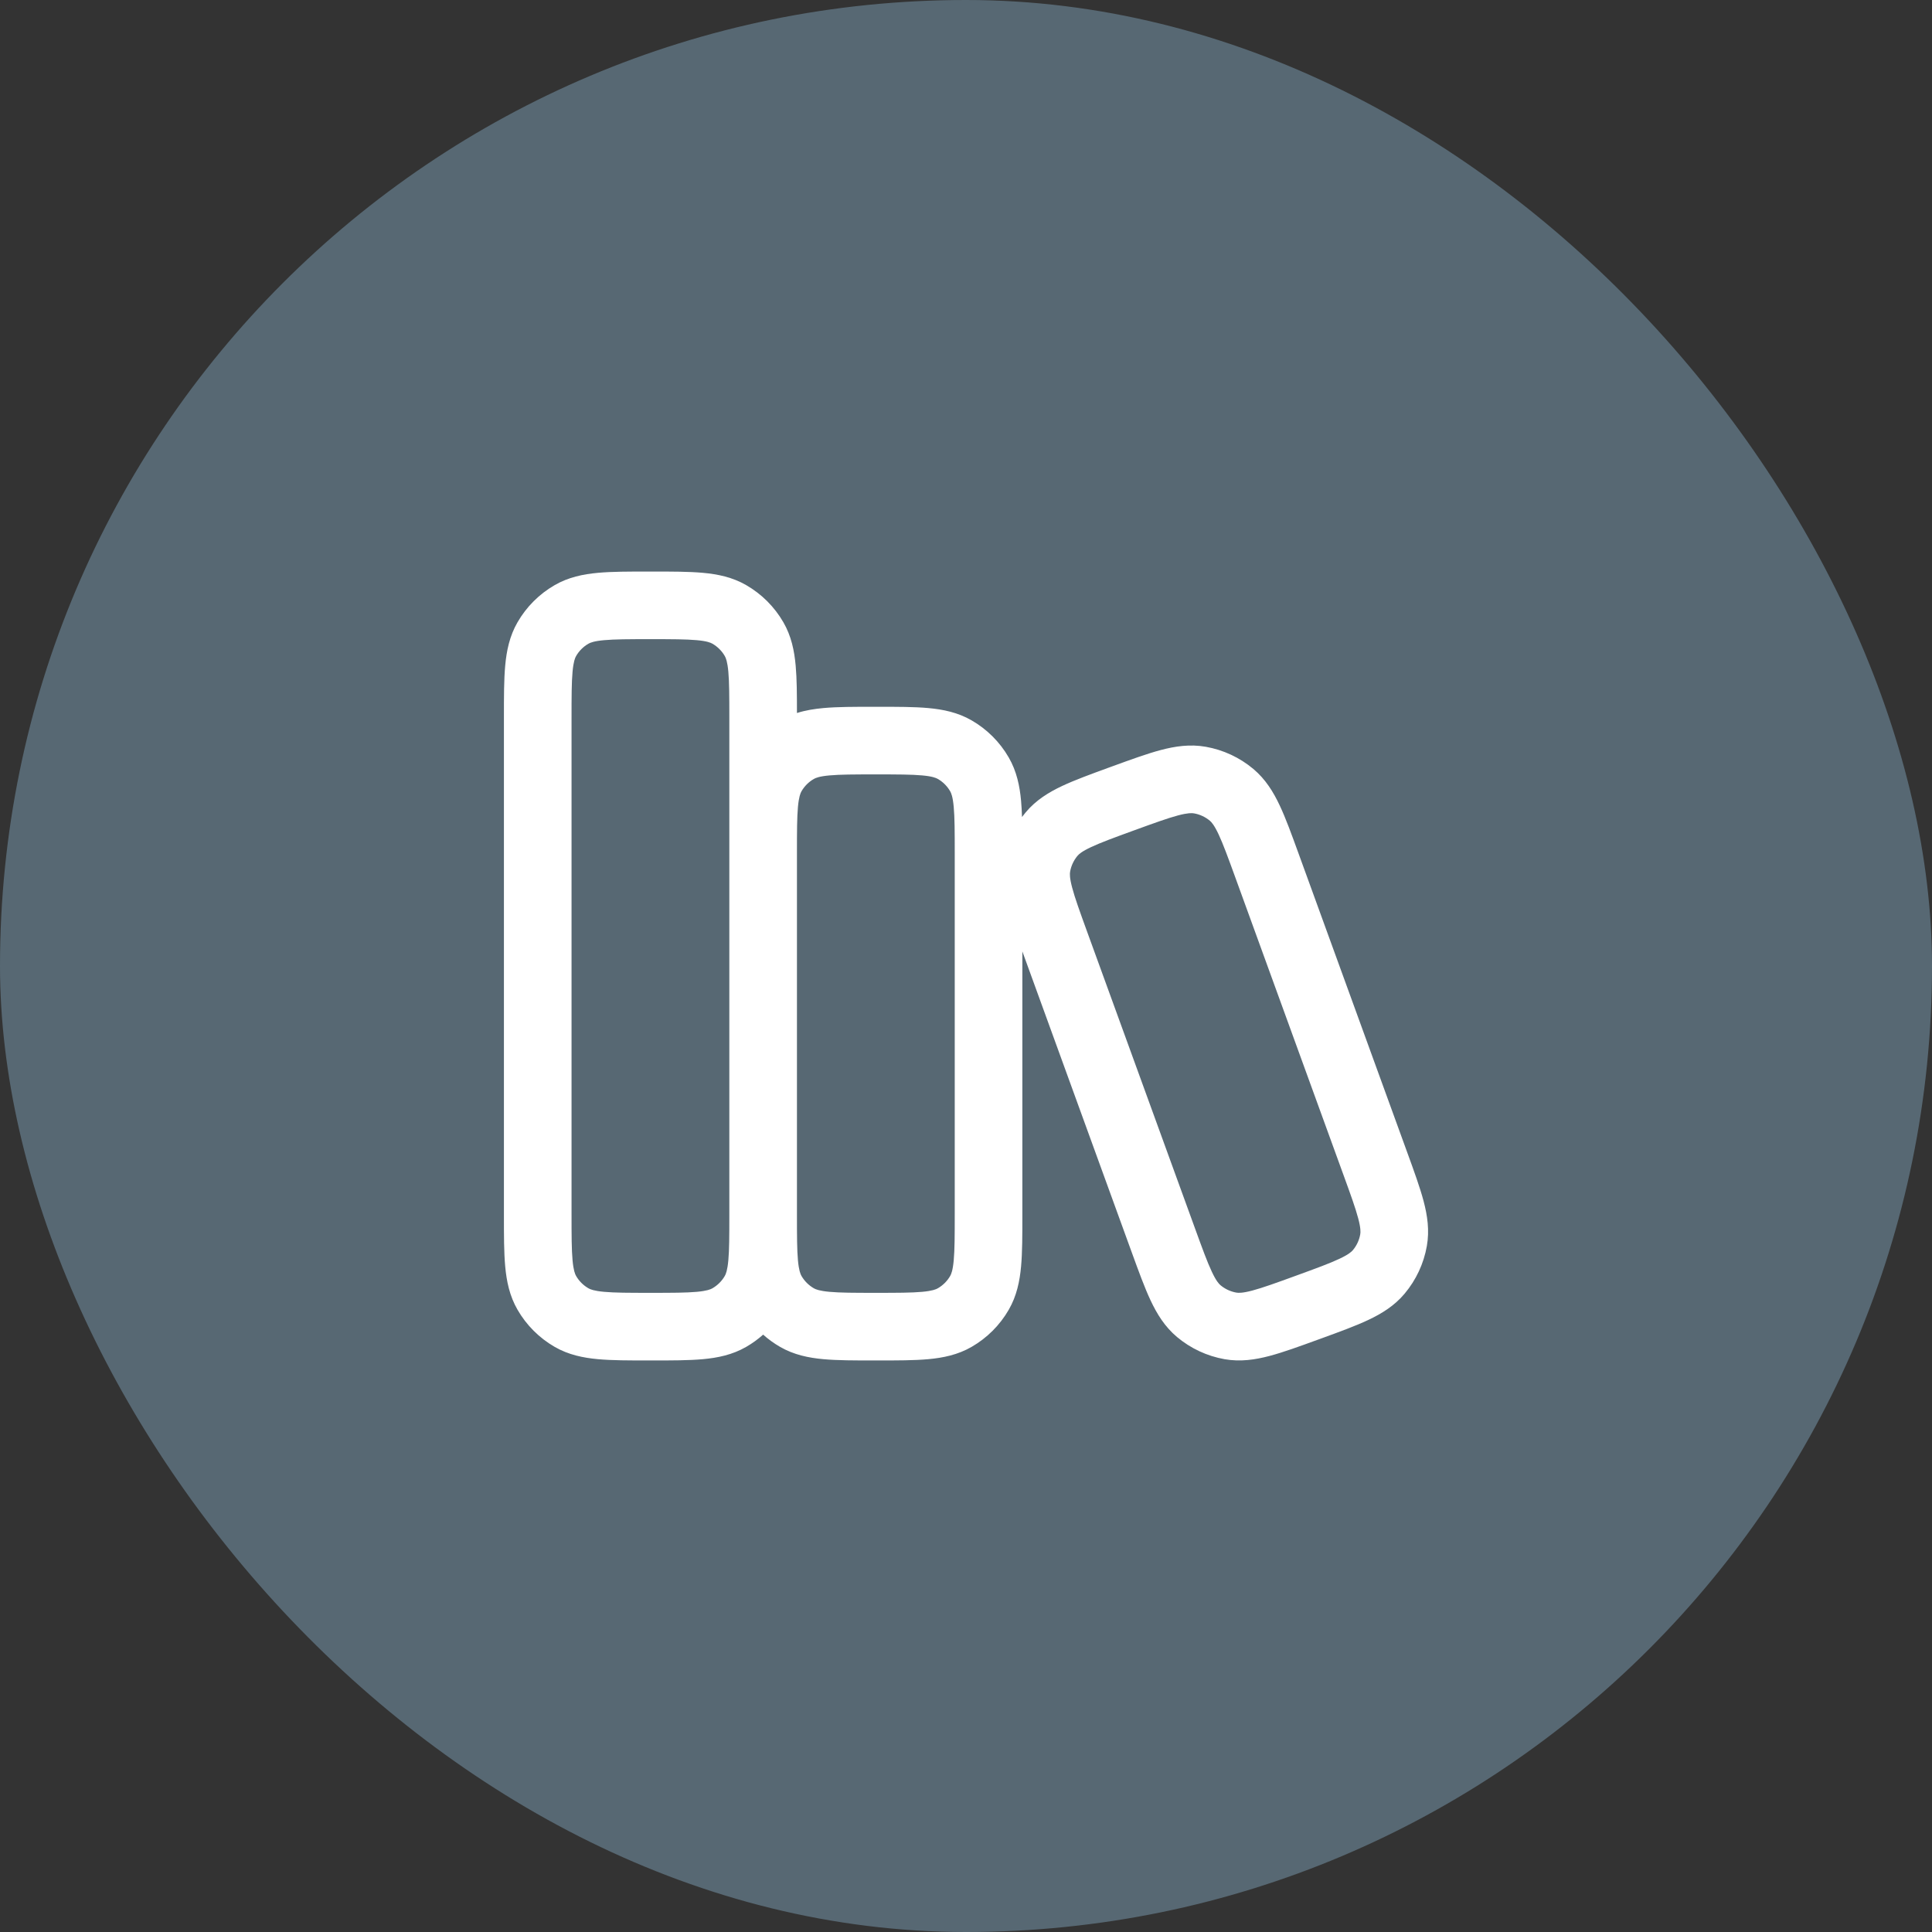
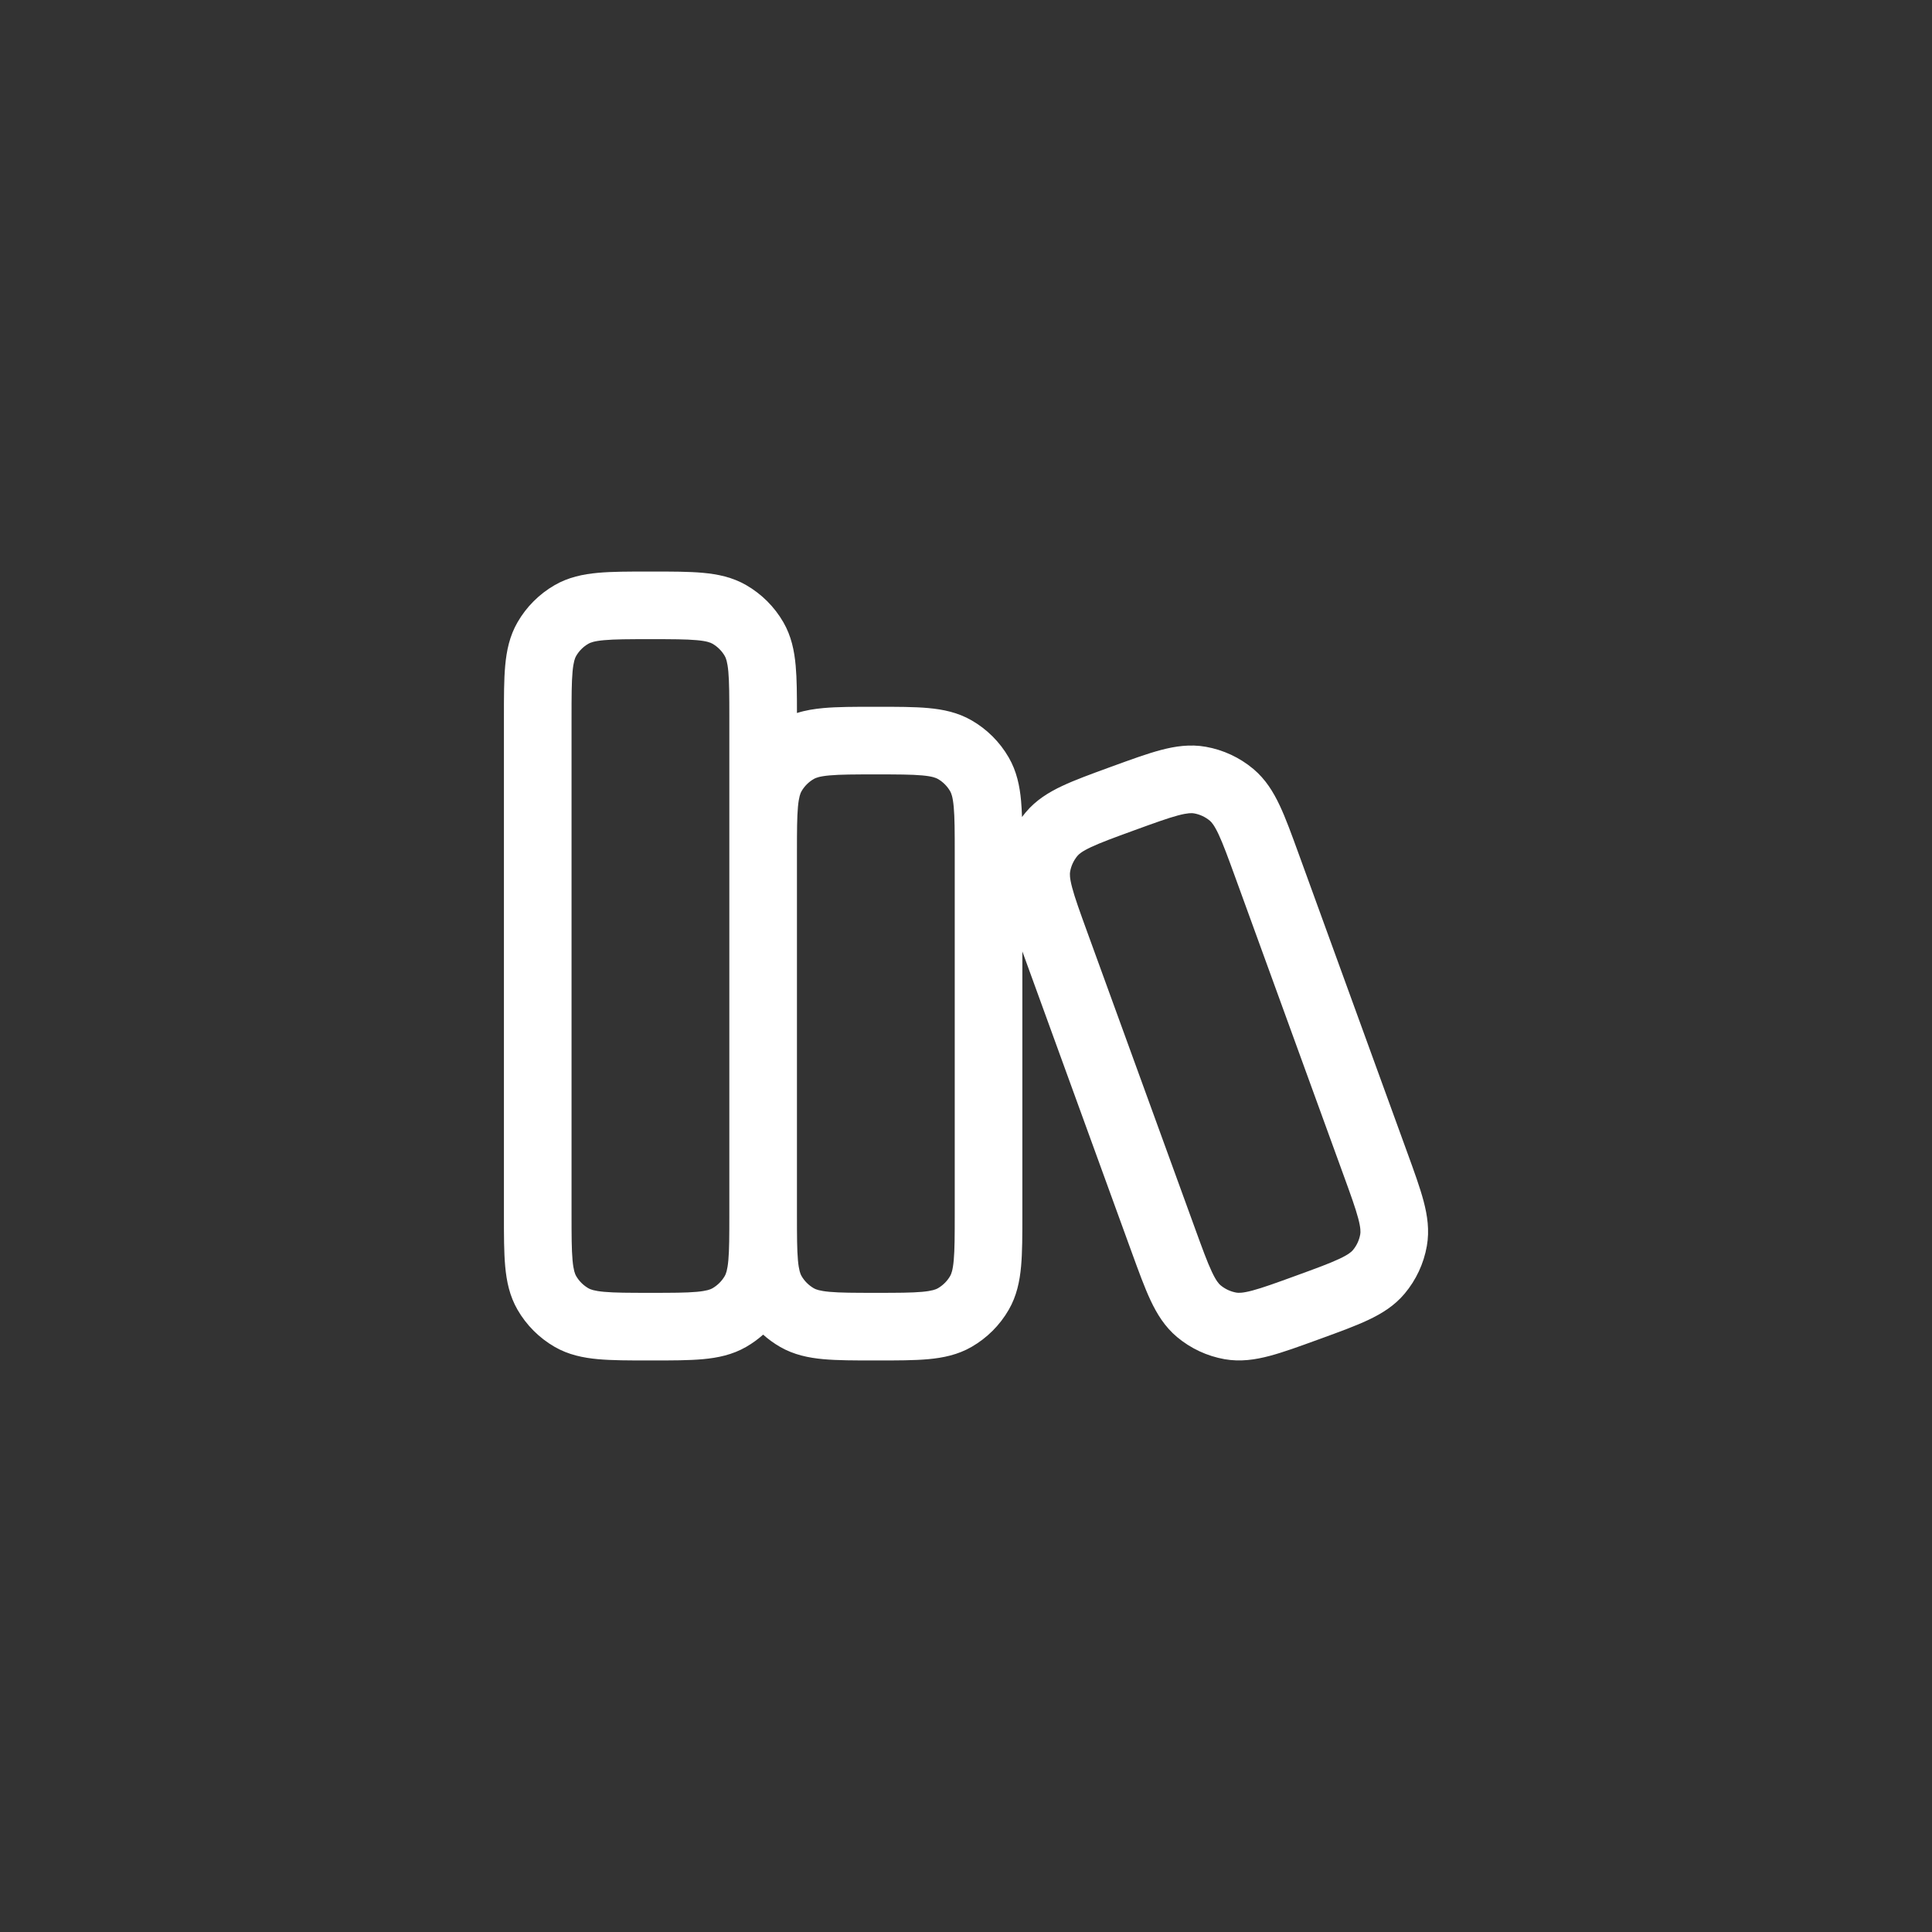
<svg xmlns="http://www.w3.org/2000/svg" width="100" height="100" viewBox="0 0 100 100" fill="none">
  <rect x="0" y="0" width="100" height="100" fill="#333333" stroke="none" />
-   <rect width="100" height="100" rx="50" fill="#576873" />
  <path fill-rule="evenodd" clip-rule="evenodd" d="M33.592 29.583H33.742C34.768 29.583 35.653 29.583 36.38 29.649C37.148 29.719 37.908 29.873 38.625 30.287C39.423 30.747 40.086 31.41 40.547 32.208C40.961 32.925 41.115 33.686 41.184 34.454C41.246 35.136 41.25 35.958 41.25 36.905C41.699 36.763 42.158 36.691 42.62 36.649C43.347 36.583 44.232 36.583 45.258 36.583H45.409C46.435 36.583 47.32 36.583 48.046 36.649C48.814 36.719 49.575 36.873 50.292 37.287C51.09 37.747 51.753 38.41 52.213 39.208C52.627 39.925 52.781 40.686 52.851 41.454C52.874 41.712 52.889 41.991 52.899 42.288C52.96 42.206 53.024 42.126 53.09 42.047C53.621 41.413 54.283 41.008 54.981 40.68C55.64 40.37 56.472 40.067 57.436 39.715L57.577 39.664C58.542 39.312 59.374 39.009 60.08 38.822C60.826 38.624 61.594 38.509 62.41 38.653C63.317 38.813 64.167 39.209 64.873 39.801C65.507 40.334 65.912 40.996 66.24 41.695C66.551 42.355 66.853 43.188 67.204 44.153L72.845 59.668C73.196 60.632 73.498 61.464 73.685 62.169C73.882 62.914 73.997 63.681 73.853 64.496C73.693 65.403 73.297 66.251 72.705 66.957C72.174 67.591 71.512 67.996 70.814 68.324C70.154 68.635 69.323 68.938 68.359 69.289L68.218 69.34C67.253 69.692 66.42 69.995 65.715 70.182C64.969 70.38 64.201 70.495 63.385 70.352C62.477 70.191 61.628 69.795 60.922 69.203C60.288 68.671 59.883 68.008 59.554 67.309C59.244 66.649 58.941 65.816 58.59 64.851L52.95 49.336C52.938 49.306 52.928 49.276 52.917 49.246L52.917 62.908C52.917 63.935 52.917 64.82 52.851 65.546C52.781 66.314 52.627 67.075 52.213 67.792C51.753 68.59 51.09 69.252 50.292 69.713C49.575 70.127 48.814 70.281 48.046 70.351C47.32 70.417 46.435 70.417 45.409 70.417H45.258C44.232 70.417 43.347 70.417 42.62 70.351C41.852 70.281 41.092 70.127 40.375 69.713C40.061 69.532 39.768 69.319 39.5 69.08C39.232 69.319 38.939 69.532 38.625 69.713C37.908 70.127 37.148 70.281 36.38 70.351C35.653 70.417 34.768 70.417 33.742 70.417H33.592C32.565 70.417 31.68 70.417 30.954 70.351C30.186 70.281 29.425 70.127 28.708 69.713C27.91 69.252 27.247 68.59 26.787 67.792C26.373 67.075 26.219 66.314 26.149 65.546C26.083 64.82 26.083 63.935 26.083 62.908L26.083 37.091C26.083 36.065 26.083 35.18 26.149 34.454C26.219 33.686 26.373 32.925 26.787 32.208C27.247 31.41 27.91 30.747 28.708 30.287C29.425 29.873 30.186 29.719 30.954 29.649C31.68 29.583 32.565 29.583 33.592 29.583ZM41.25 44.102L41.25 62.898C41.25 63.984 41.253 64.691 41.301 65.23C41.349 65.755 41.429 65.946 41.484 66.042C41.638 66.308 41.859 66.528 42.125 66.682C42.22 66.737 42.411 66.817 42.937 66.865C43.486 66.915 44.211 66.917 45.333 66.917C46.456 66.917 47.181 66.915 47.73 66.865C48.256 66.817 48.446 66.737 48.542 66.682C48.808 66.528 49.029 66.308 49.182 66.042C49.237 65.946 49.318 65.755 49.365 65.23C49.415 64.681 49.417 63.956 49.417 62.833L49.417 44.167C49.417 43.044 49.415 42.319 49.365 41.77C49.318 41.244 49.237 41.054 49.182 40.958C49.029 40.692 48.808 40.471 48.542 40.318C48.446 40.263 48.256 40.182 47.73 40.135C47.181 40.085 46.456 40.083 45.333 40.083C44.211 40.083 43.486 40.085 42.937 40.135C42.411 40.182 42.22 40.263 42.125 40.318C41.859 40.471 41.638 40.692 41.484 40.958C41.429 41.054 41.349 41.244 41.301 41.77C41.253 42.308 41.25 43.016 41.25 44.102ZM37.75 37.167L37.75 62.88C37.75 63.976 37.748 64.689 37.699 65.23C37.651 65.755 37.571 65.946 37.516 66.042C37.362 66.308 37.141 66.528 36.875 66.682C36.78 66.737 36.589 66.817 36.064 66.865C35.514 66.915 34.789 66.917 33.667 66.917C32.544 66.917 31.819 66.915 31.27 66.865C30.744 66.817 30.554 66.737 30.458 66.682C30.192 66.528 29.971 66.308 29.818 66.042C29.763 65.946 29.683 65.755 29.635 65.23C29.585 64.681 29.583 63.956 29.583 62.833L29.583 37.167C29.583 36.044 29.585 35.319 29.635 34.77C29.683 34.244 29.763 34.054 29.818 33.958C29.971 33.692 30.192 33.471 30.458 33.318C30.554 33.263 30.744 33.182 31.27 33.135C31.819 33.085 32.544 33.083 33.667 33.083C34.789 33.083 35.514 33.085 36.064 33.135C36.589 33.182 36.78 33.263 36.875 33.318C37.141 33.471 37.362 33.692 37.516 33.958C37.571 34.054 37.651 34.244 37.699 34.77C37.748 35.319 37.75 36.044 37.75 37.167ZM58.705 42.978C59.76 42.594 60.443 42.347 60.976 42.205C61.487 42.07 61.694 42.08 61.802 42.1C62.105 42.153 62.388 42.285 62.623 42.482C62.707 42.553 62.848 42.705 63.073 43.183C63.307 43.683 63.557 44.364 63.941 45.42L69.53 60.793C69.914 61.848 70.16 62.529 70.301 63.063C70.436 63.572 70.425 63.779 70.406 63.888C70.353 64.19 70.221 64.473 70.024 64.708C69.953 64.792 69.801 64.933 69.324 65.157C68.825 65.392 68.145 65.642 67.09 66.026C66.035 66.411 65.352 66.657 64.819 66.799C64.308 66.934 64.101 66.924 63.993 66.905C63.69 66.851 63.407 66.719 63.172 66.522C63.088 66.451 62.947 66.299 62.722 65.821C62.487 65.322 62.238 64.64 61.854 63.584L56.264 48.211C55.881 47.156 55.635 46.475 55.494 45.941C55.359 45.432 55.37 45.225 55.389 45.117C55.442 44.815 55.574 44.532 55.771 44.297C55.842 44.212 55.994 44.071 56.471 43.847C56.97 43.612 57.65 43.362 58.705 42.978Z" fill="white" />
</svg>